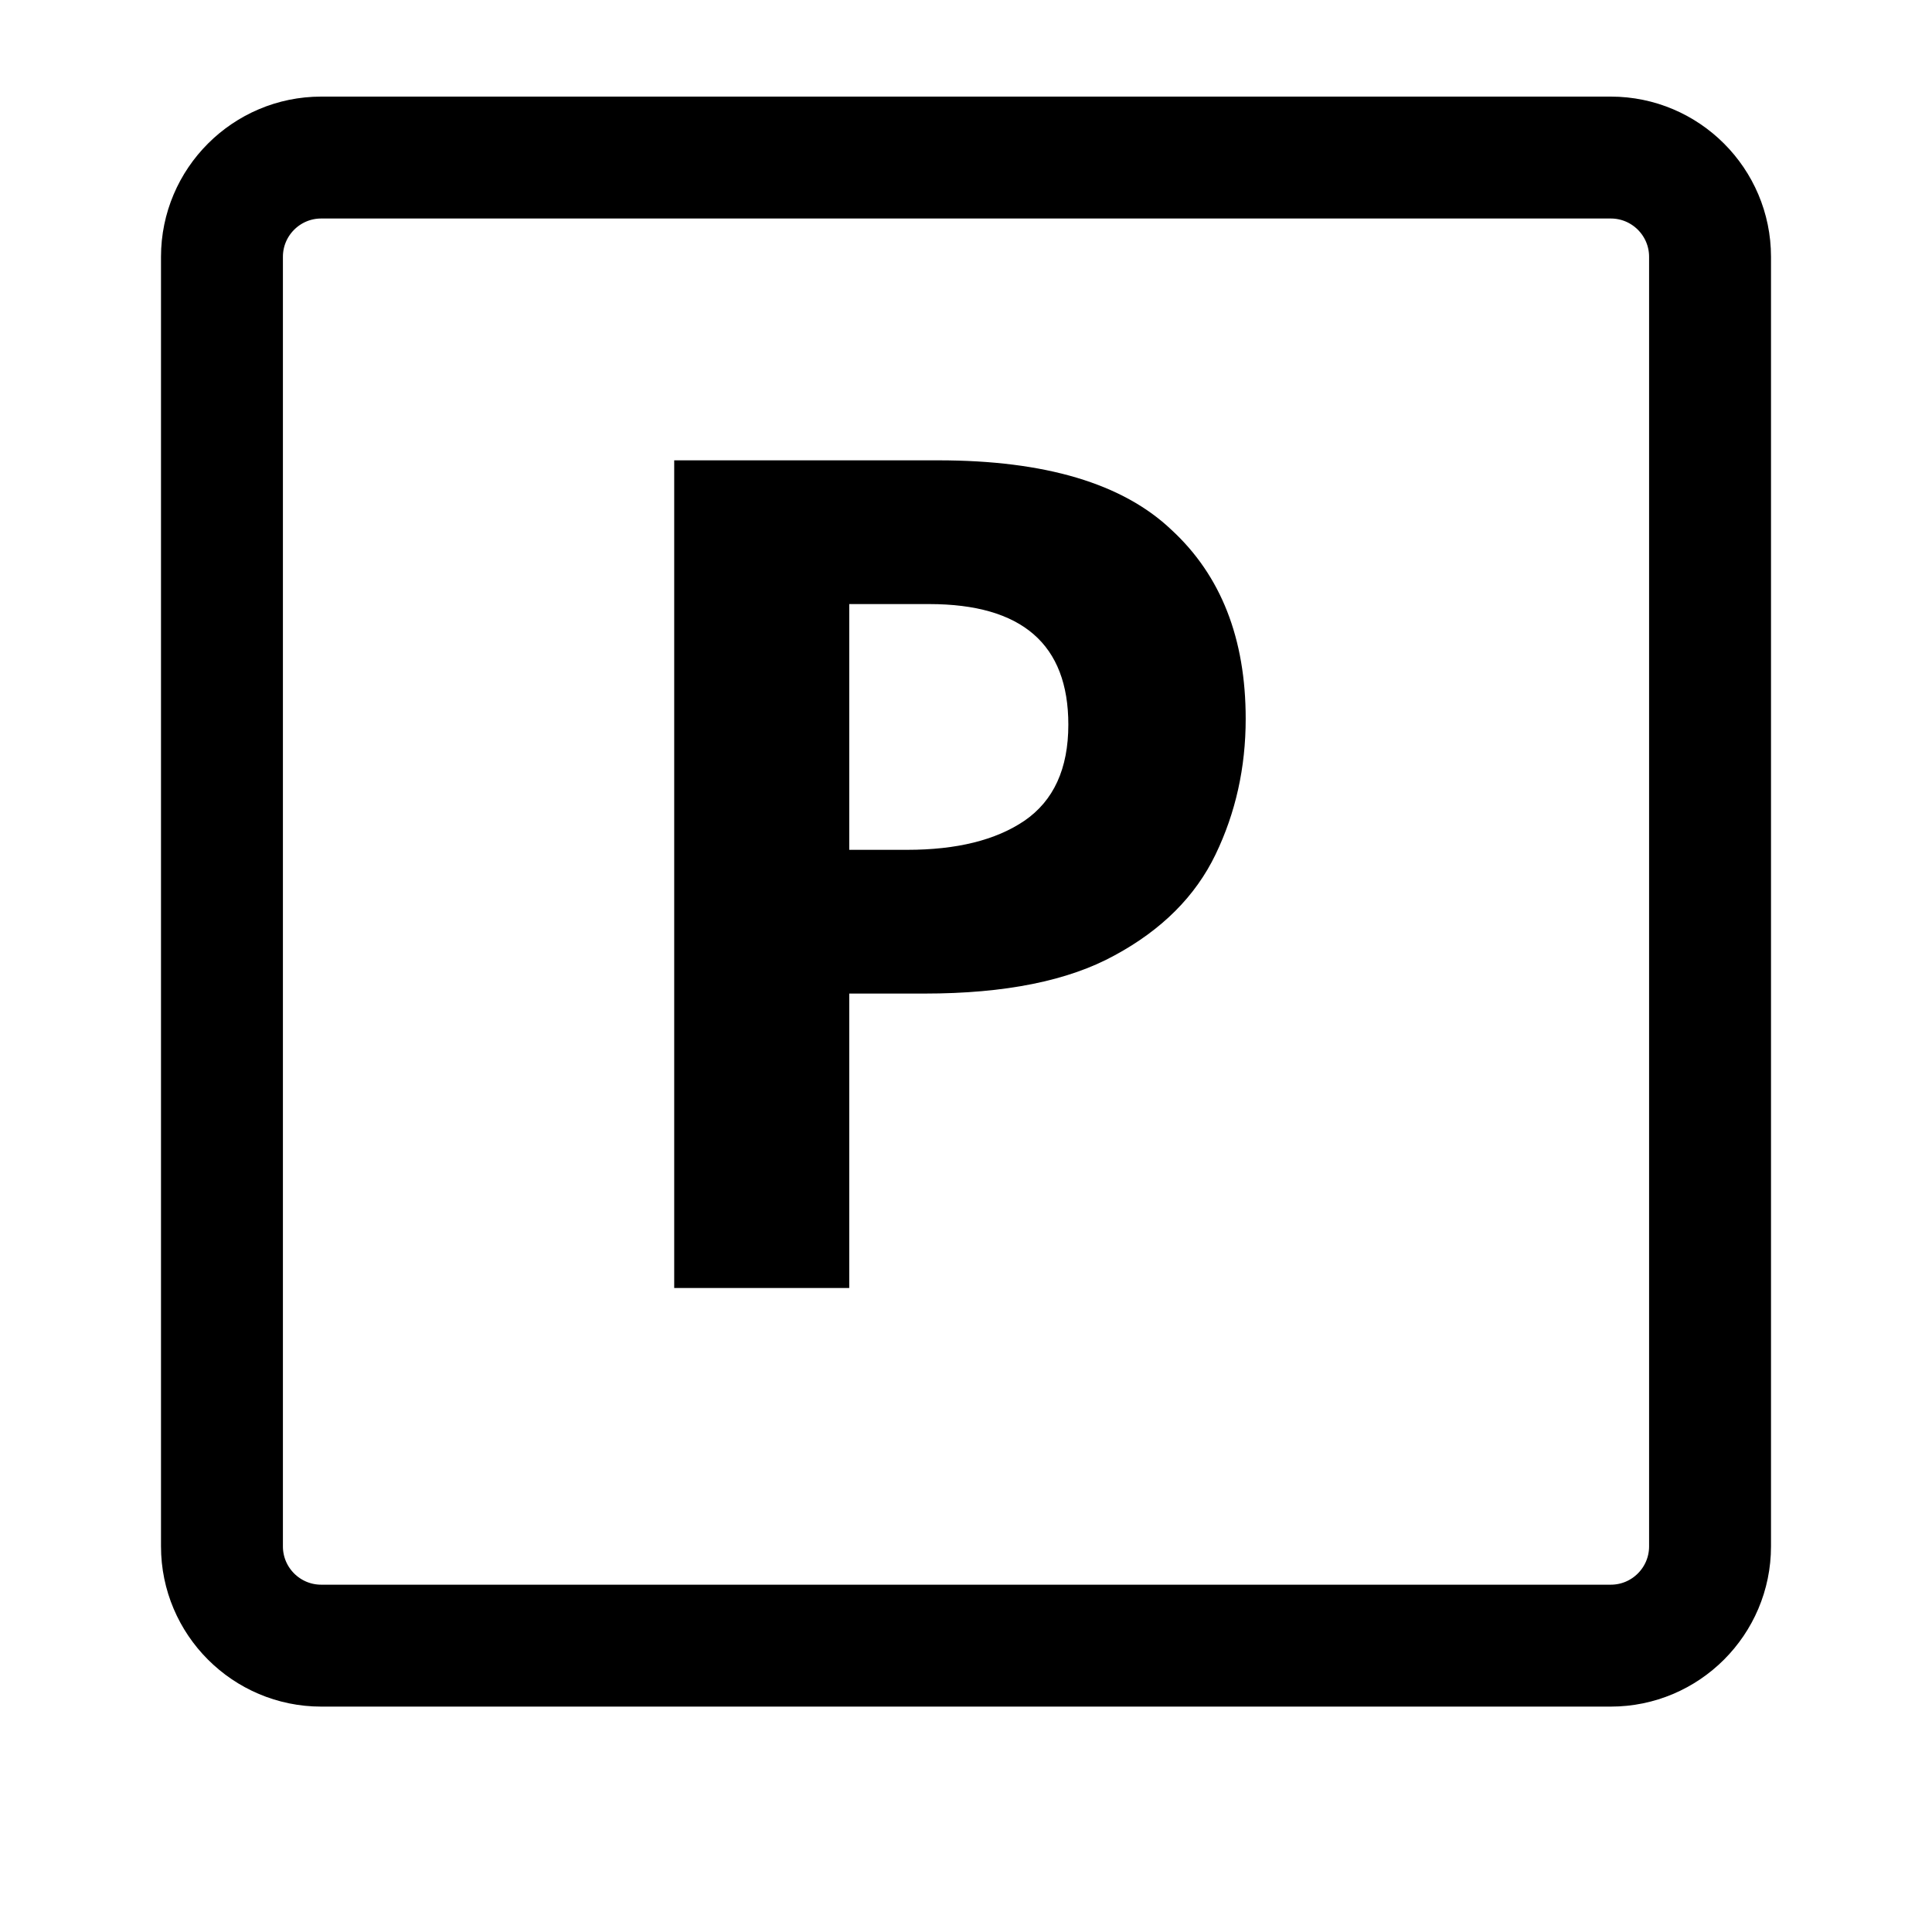
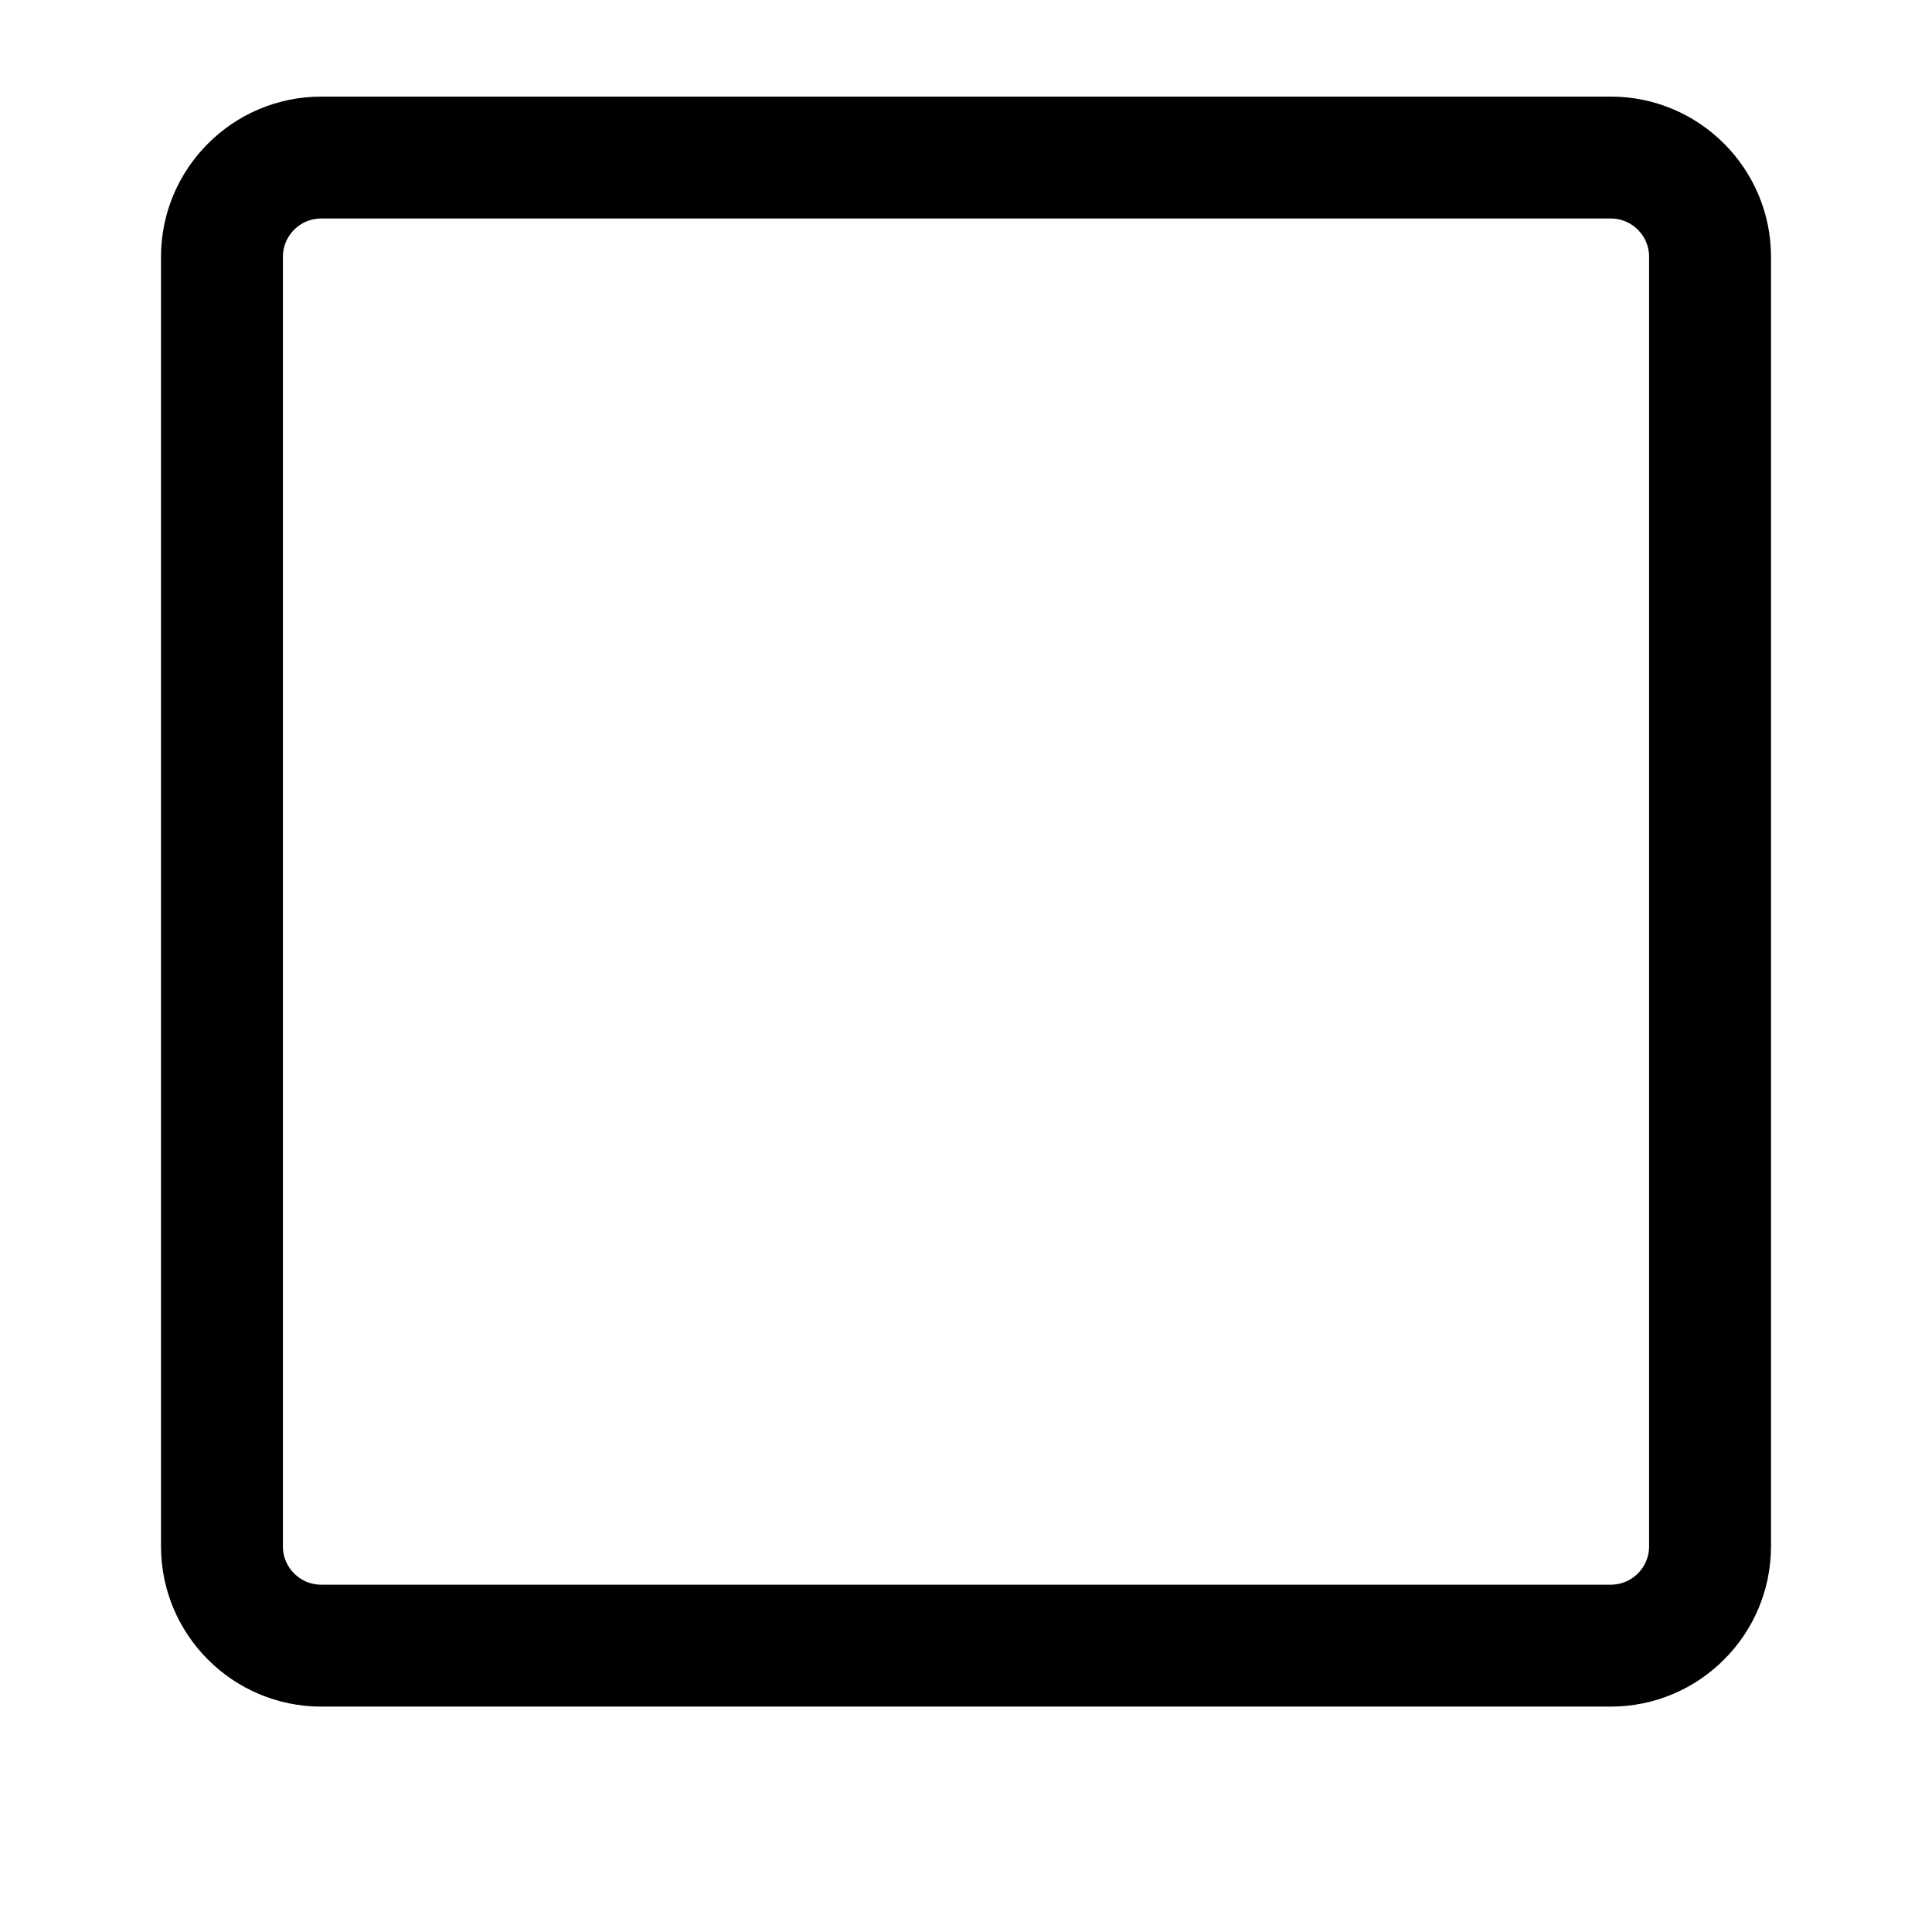
<svg xmlns="http://www.w3.org/2000/svg" width="30" height="30" viewBox="0 0 30 30" fill="none">
  <path d="M25.012 26H4.988C3.892 26 3 25.108 3 24.012V3.988C3 2.892 3.892 2 4.988 2H25.012C26.108 2 27 2.892 27 3.988V24.012C27 25.108 26.108 26 25.012 26ZM4.988 2.893C4.383 2.893 3.893 3.384 3.893 3.988V24.012C3.893 24.617 4.384 25.107 4.988 25.107H25.012C25.617 25.107 26.107 24.616 26.107 24.012V3.988C26.107 3.383 25.616 2.893 25.012 2.893H4.988Z" fill="black" stroke="black" stroke-miterlimit="10" />
-   <path d="M14.573 7.148C16.229 7.148 17.435 7.508 18.191 8.228C18.959 8.936 19.343 9.914 19.343 11.162C19.343 11.918 19.187 12.62 18.875 13.268C18.563 13.916 18.041 14.438 17.309 14.834C16.589 15.23 15.605 15.428 14.357 15.428H13.187V20H10.469V7.148H14.573ZM14.429 9.38H13.187V13.196H14.087C14.855 13.196 15.461 13.046 15.905 12.746C16.361 12.434 16.589 11.936 16.589 11.252C16.589 10.004 15.869 9.38 14.429 9.38Z" fill="black" />
</svg>